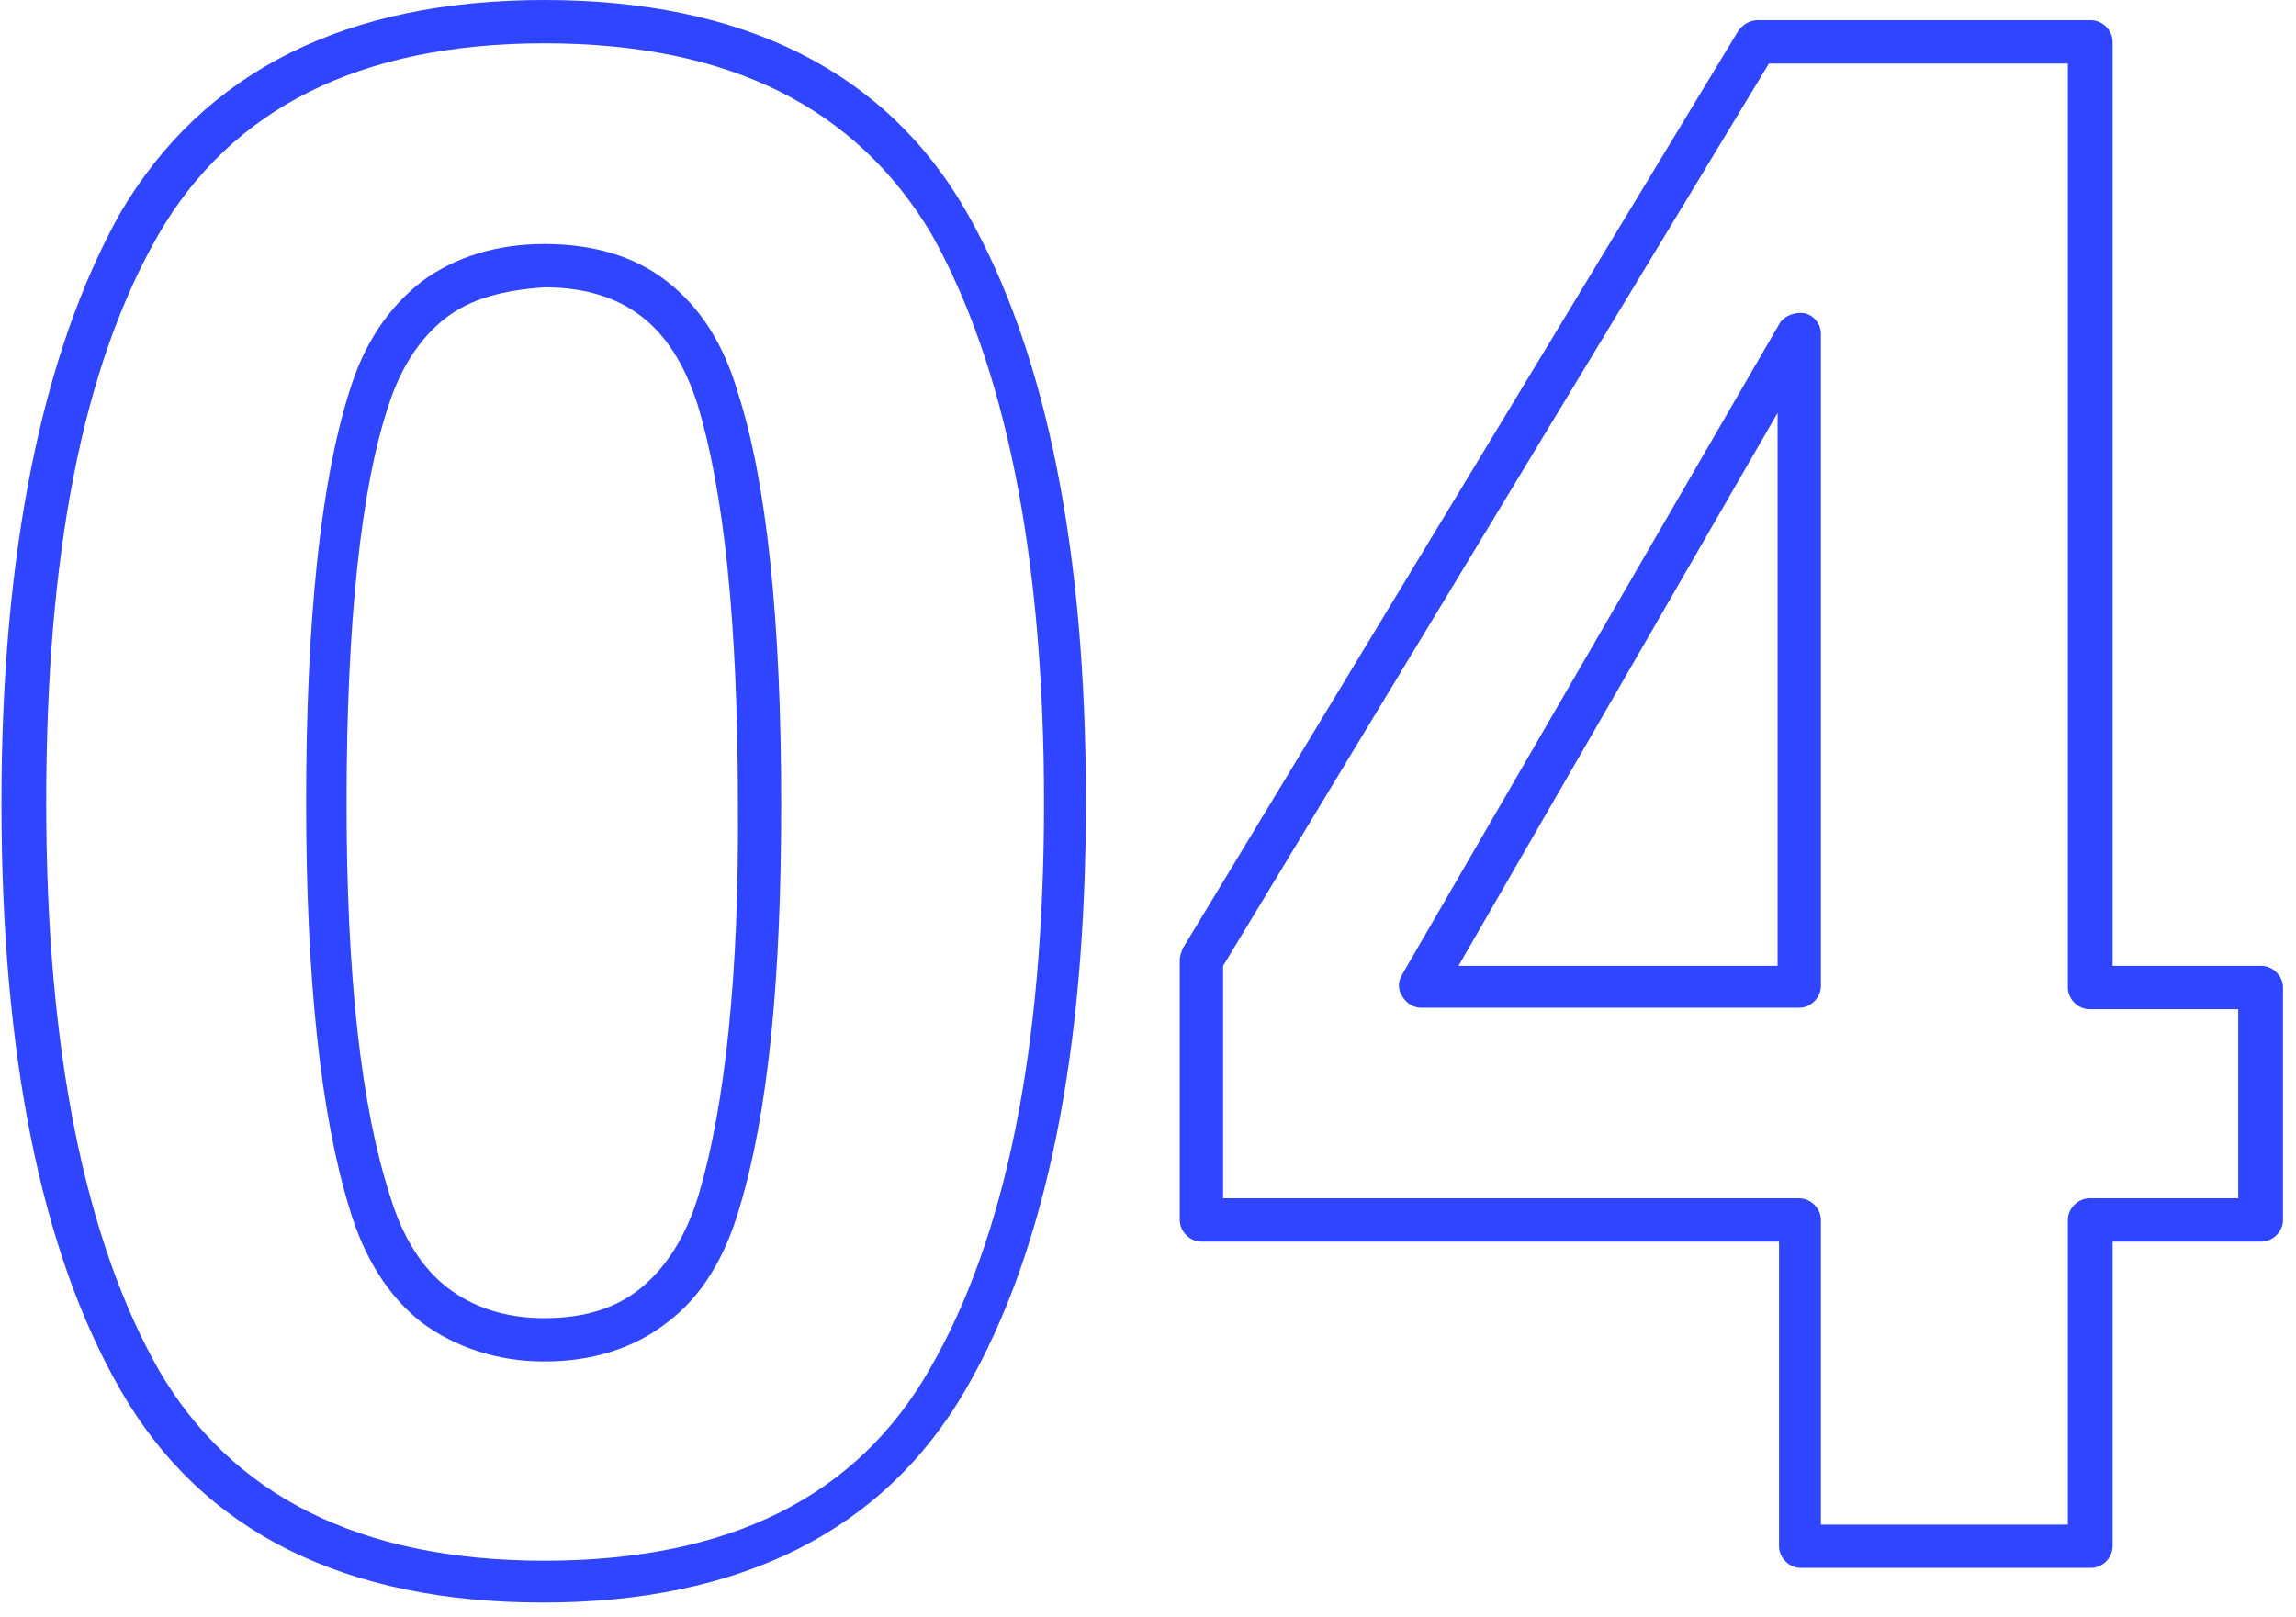
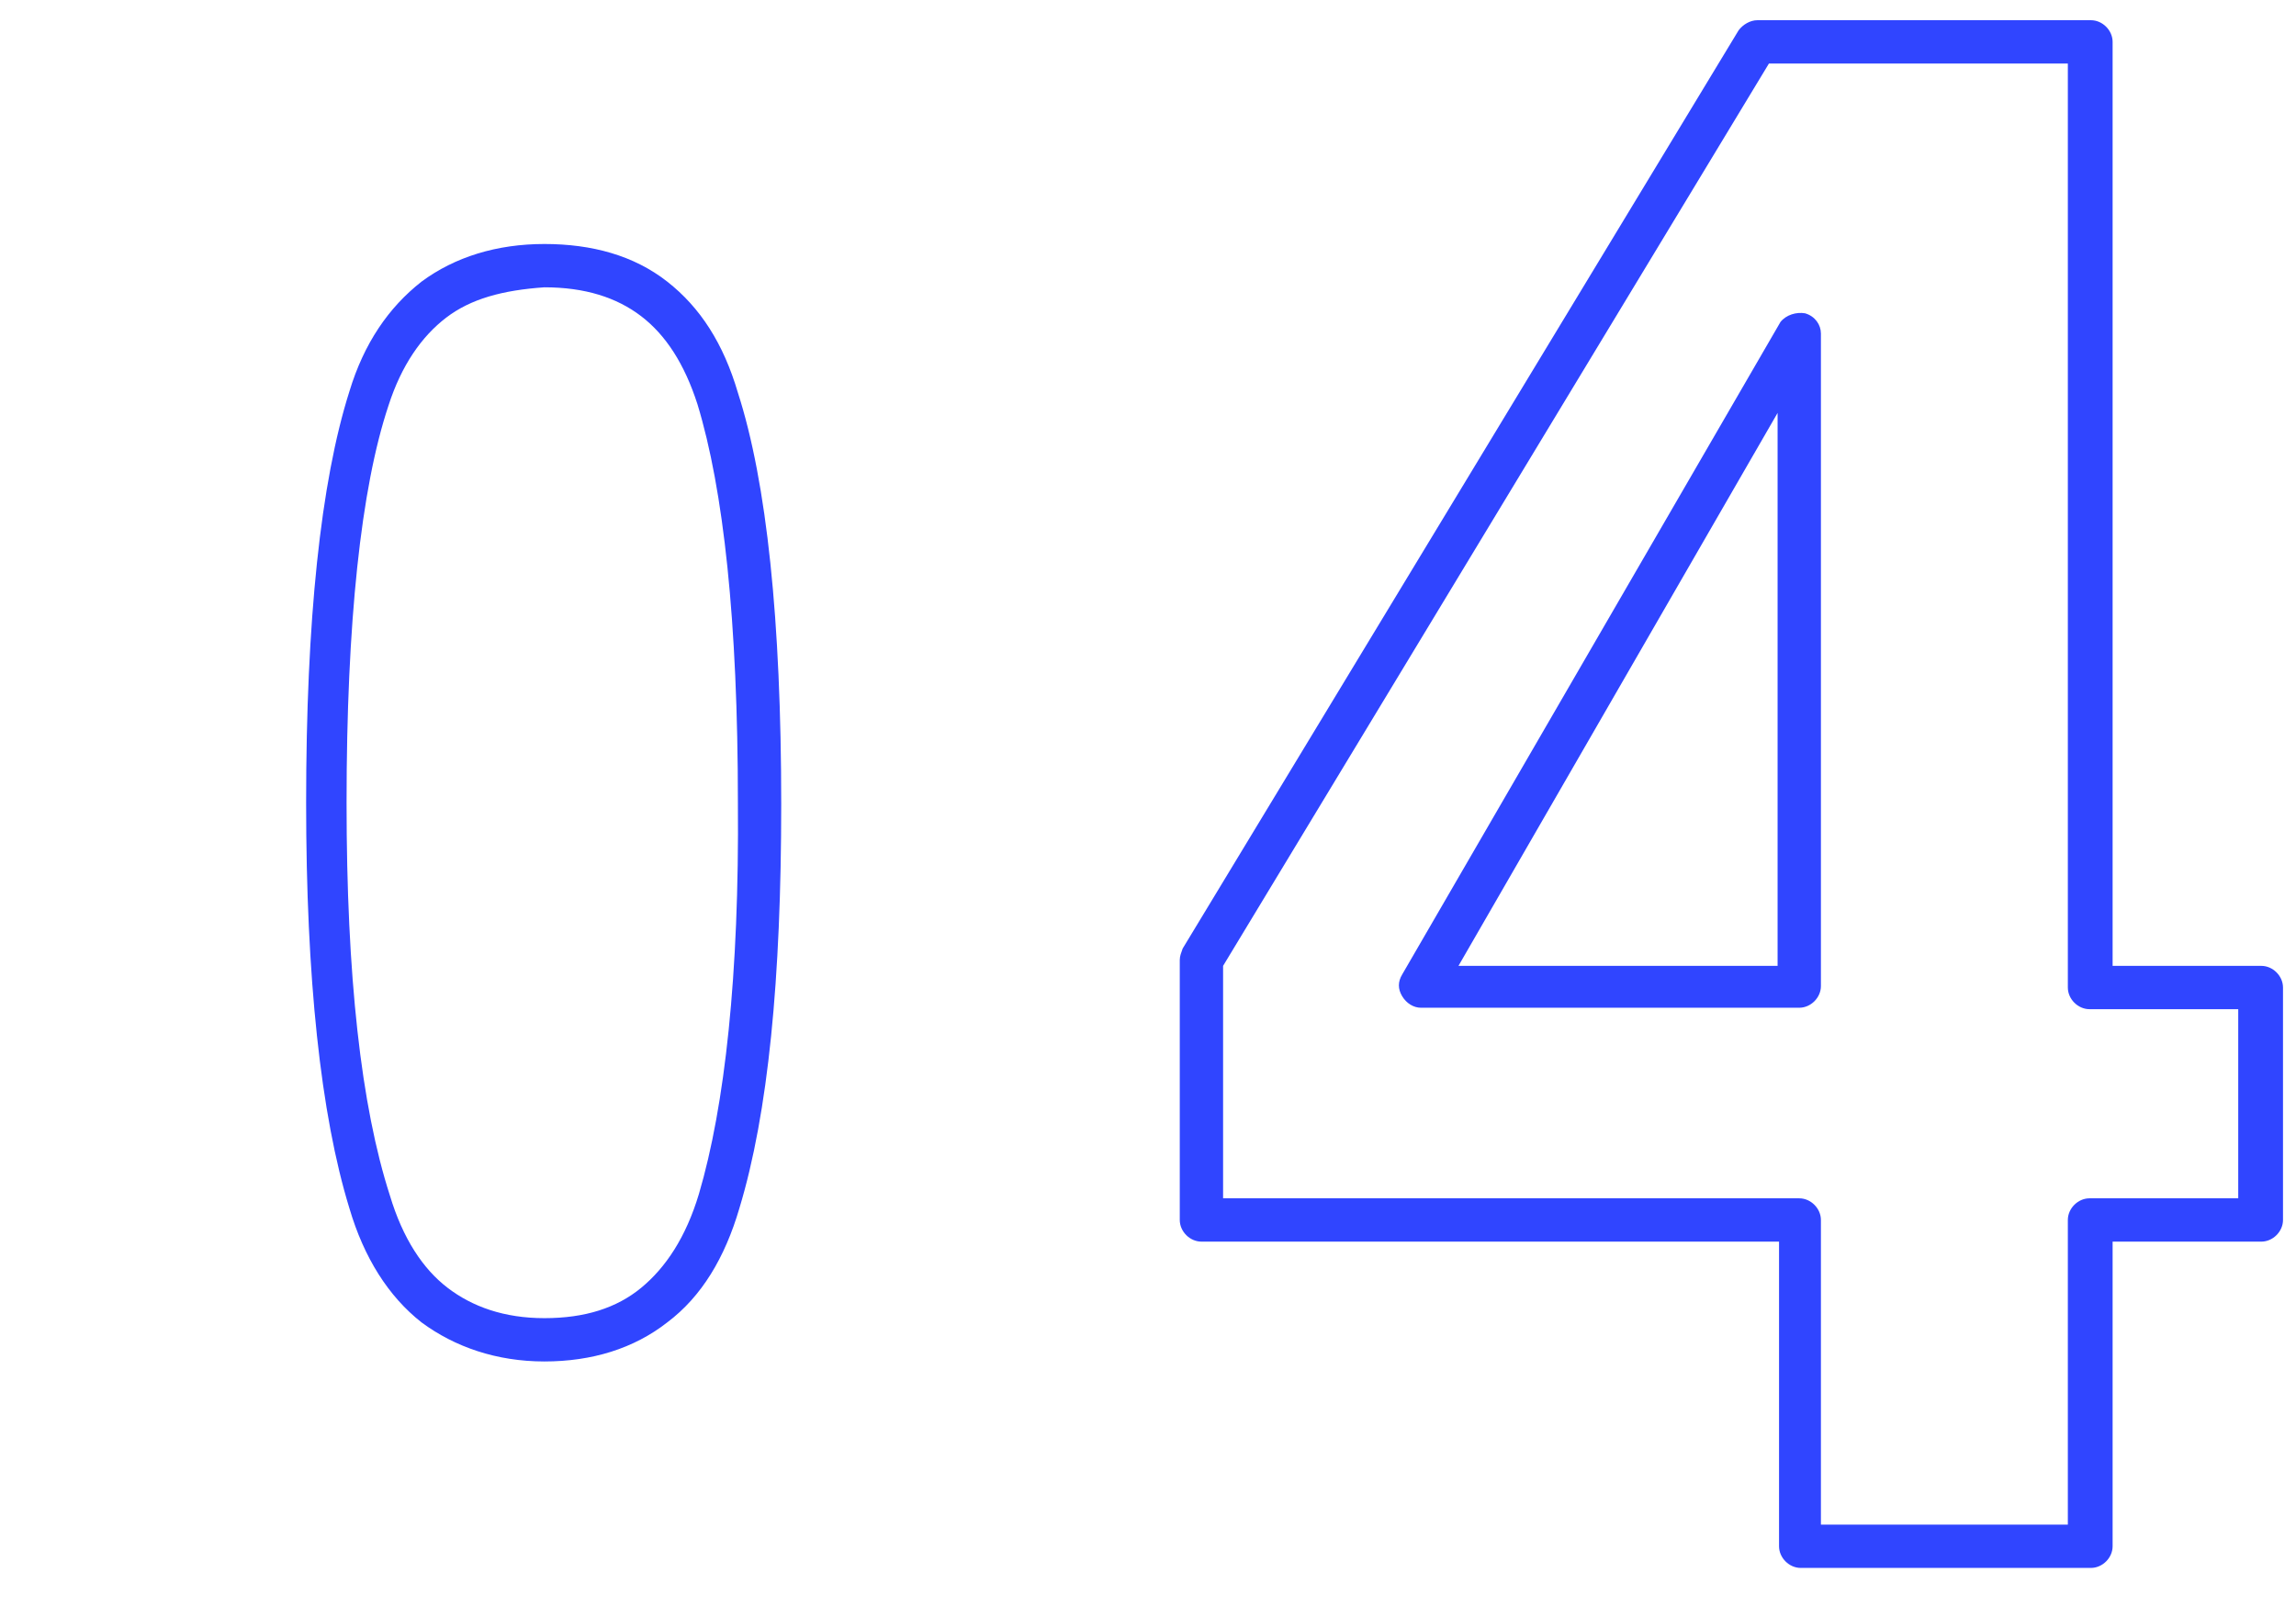
<svg xmlns="http://www.w3.org/2000/svg" version="1.1" id="レイヤー_1" x="0px" y="0px" viewBox="0 0 159 112" style="enable-background:new 0 0 159 112;" xml:space="preserve">
  <style type="text/css">
	.st0{fill:#3045FF;}
</style>
  <g>
    <path class="st0" d="M156.6,66.9h-10.3v-64c0-0.8-0.7-1.5-1.5-1.5h-23.1c-0.5,0-1,0.3-1.3,0.7L81.9,65.7c-0.1,0.3-0.2,0.5-0.2,0.8   v18c0,0.8,0.7,1.5,1.5,1.5h40v21.1c0,0.8,0.7,1.5,1.5,1.5h20.1c0.8,0,1.5-0.7,1.5-1.5V86h10.3c0.8,0,1.5-0.7,1.5-1.5V68.4   C158.1,67.6,157.4,66.9,156.6,66.9z M155,83h-10.3c-0.8,0-1.5,0.7-1.5,1.5v21.1h-17.1V84.5c0-0.8-0.7-1.5-1.5-1.5H84.7V66.9   l37.8-62.5h20.7v64c0,0.8,0.7,1.5,1.5,1.5H155V83z" />
    <path class="st0" d="M125,21.7c-0.6-0.1-1.3,0.1-1.7,0.6L97.1,67.5c-0.3,0.5-0.3,1,0,1.5c0.3,0.5,0.8,0.8,1.3,0.8h26.2   c0.8,0,1.5-0.7,1.5-1.5V23.1C126.1,22.5,125.7,21.9,125,21.7z M123.1,66.9h-22.1l22.1-38.3V66.9z" />
-     <path class="st0" d="M37.7,0C24,0,14.1,4.9,8.3,14.8c-5.4,9.7-8.2,23.5-8.2,40.8s2.7,31,8.2,40.6C14,106.2,24,111,37.6,111   s23.6-4.9,29.3-14.8c5.6-9.7,8.3-23.4,8.3-40.7s-2.7-31-8.2-40.7C61.4,4.9,51.4,0,37.7,0z M64.4,94.8c-5,8.8-13.8,13.3-26.7,13.3   S16,103.5,11,94.9c-5.1-9-7.8-22.1-7.8-39.3S5.7,25.4,11,16.2C16,7.6,24.8,3,37.7,3s21.6,4.5,26.8,13.2c5.1,9.1,7.8,22.2,7.8,39.4   S69.6,85.8,64.4,94.8z" />
    <path class="st0" d="M46.2,19.5c-2.3-1.8-5.2-2.6-8.5-2.6s-6.2,0.9-8.5,2.6c-2.3,1.8-4,4.3-5,7.6c-2,6.3-3,15.9-3,28.5   c0,12.1,1,21.6,3,28.1c1,3.4,2.7,6.1,5,7.9c2.3,1.7,5.2,2.7,8.5,2.7s6.2-0.9,8.5-2.7c2.4-1.8,4-4.5,5-7.9c2-6.6,2.9-15.9,2.9-28   c0-12.7-1-22.3-3-28.5C50.1,23.8,48.5,21.3,46.2,19.5z M48.4,82.7c-0.9,3-2.3,5.1-4,6.5c-1.7,1.4-3.9,2.1-6.7,2.1s-5-0.8-6.7-2.1   c-1.7-1.3-3.1-3.4-4-6.4C25,76.6,24,67.6,24,55.6c0-12.5,1-21.8,2.9-27.5c0.9-2.8,2.3-4.8,4-6.1c1.7-1.3,3.9-1.9,6.8-2.1   c2.8,0,5,0.7,6.7,2c1.7,1.3,3,3.3,3.9,6.1c1.8,5.9,2.8,15,2.8,27.6C51.2,67.5,50.2,76.6,48.4,82.7z" />
  </g>
</svg>